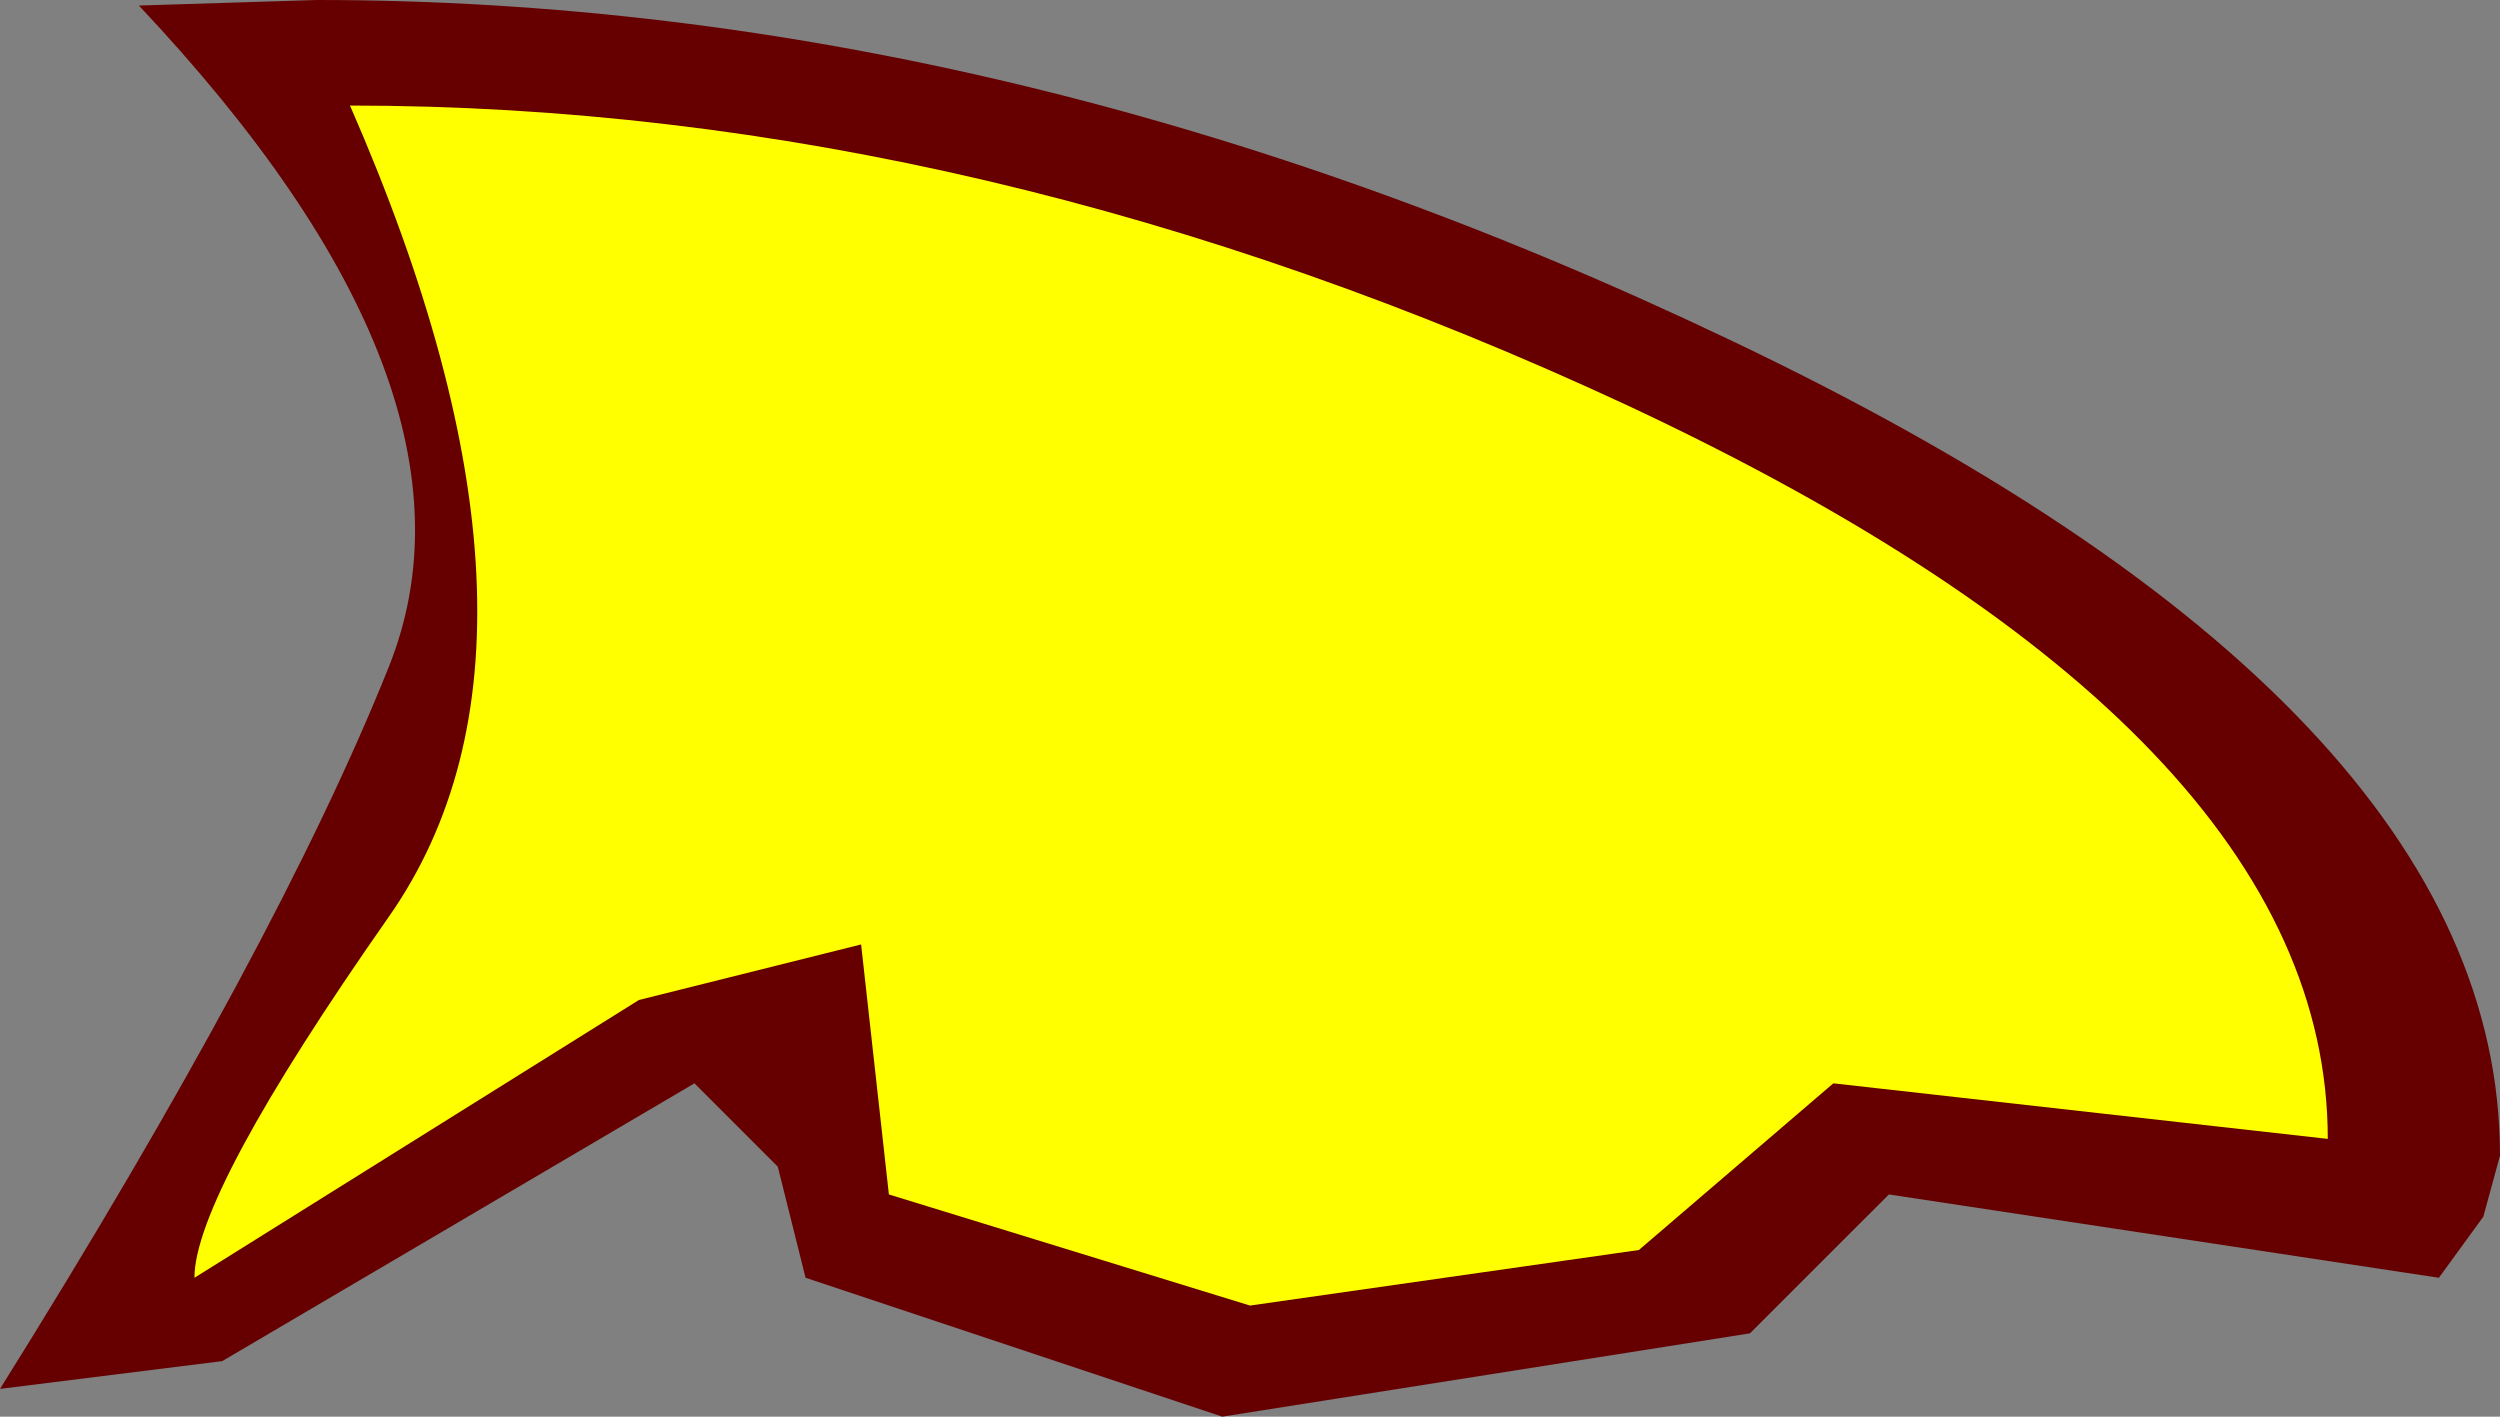
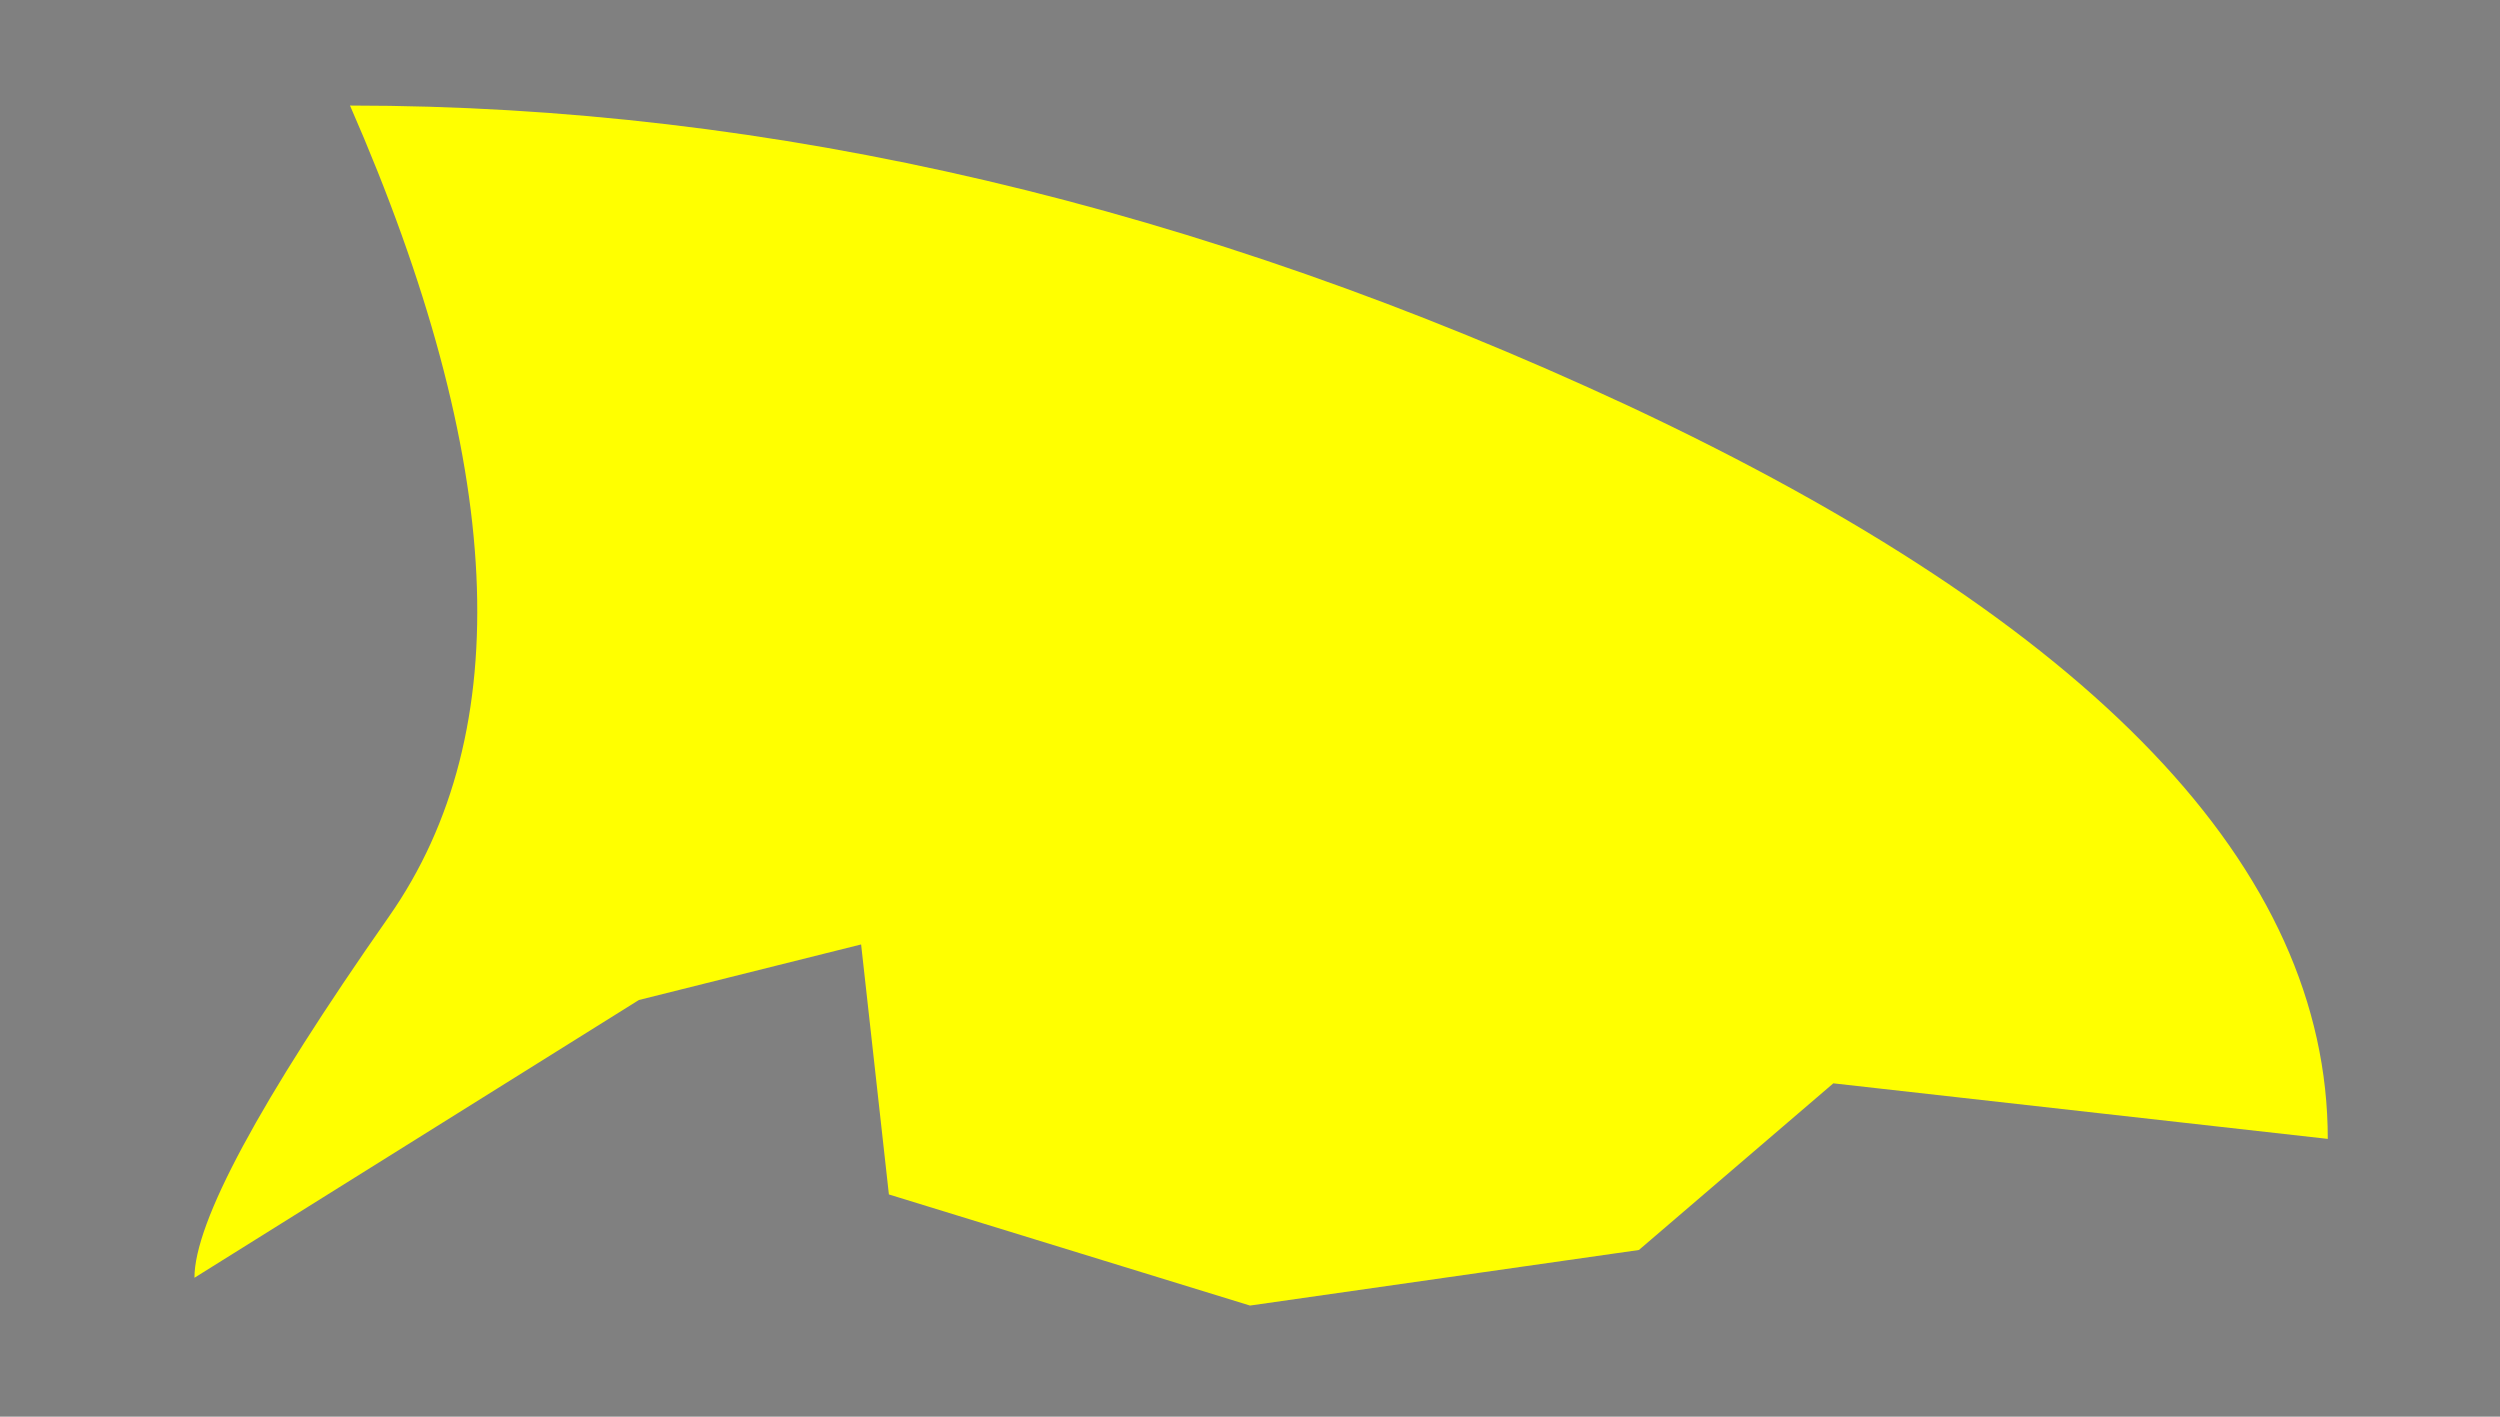
<svg xmlns="http://www.w3.org/2000/svg" height="12.75px" width="22.5px">
  <rect width="100%" height="100%" fill="#808080" stroke="none" />
  <g transform="matrix(1.0, 0.0, 0.0, 1.0, 11.25, 6.35)">
-     <path d="M10.7 5.15 L5.75 4.4 4.5 5.65 -0.25 6.4 -4.0 5.15 -4.25 4.15 -5.0 3.4 -9.25 5.9 -11.25 6.15 Q-8.75 2.15 -7.75 -0.35 -6.75 -2.85 -10.0 -6.3 L-8.4 -6.35 Q-2.1 -6.35 4.3 -3.3 11.25 0.0 11.25 4.05 L11.1 4.6 10.7 5.15" fill="#660000" fill-rule="evenodd" stroke="none" />
    <path d="M9.7 3.9 L5.25 3.4 3.5 4.9 0.0 5.4 -3.25 4.4 -3.5 2.15 -5.5 2.65 -9.5 5.15 Q-9.5 4.4 -7.75 1.9 -6.0 -0.6 -8.1 -5.4 -2.4 -5.4 3.4 -2.7 9.7 0.25 9.7 3.9" fill="#ffff00" fill-rule="evenodd" stroke="none" />
  </g>
</svg>